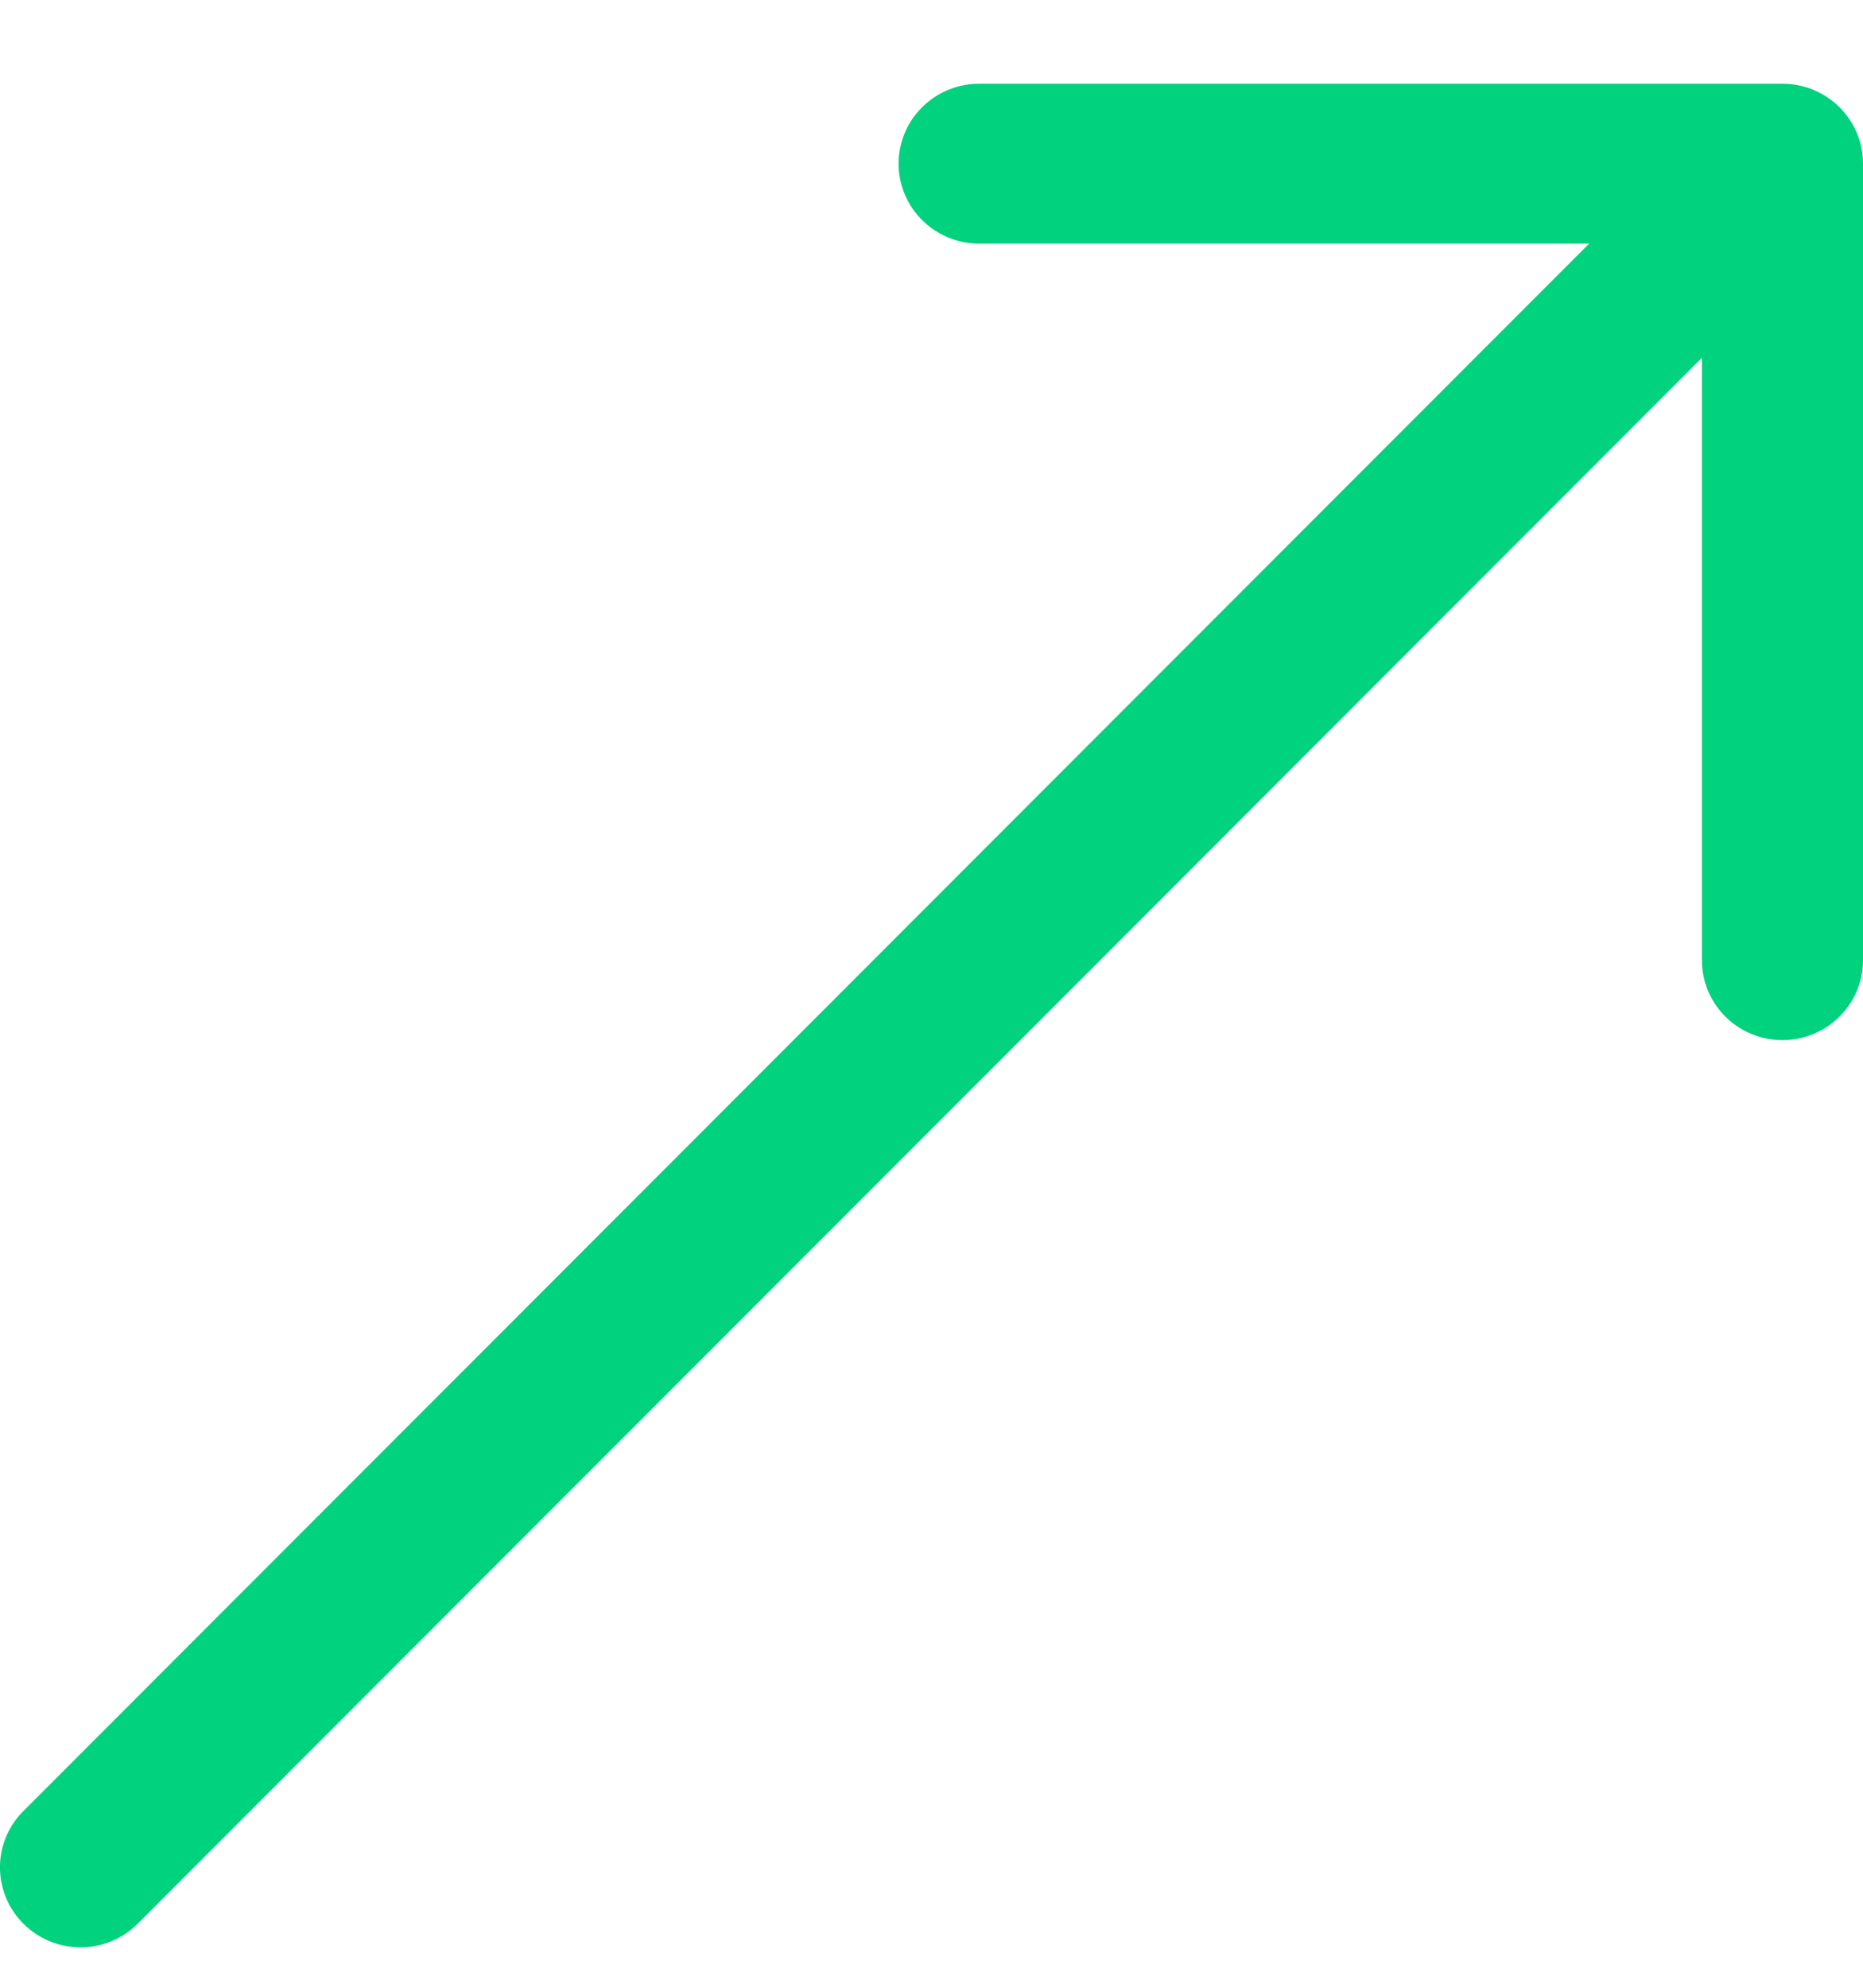
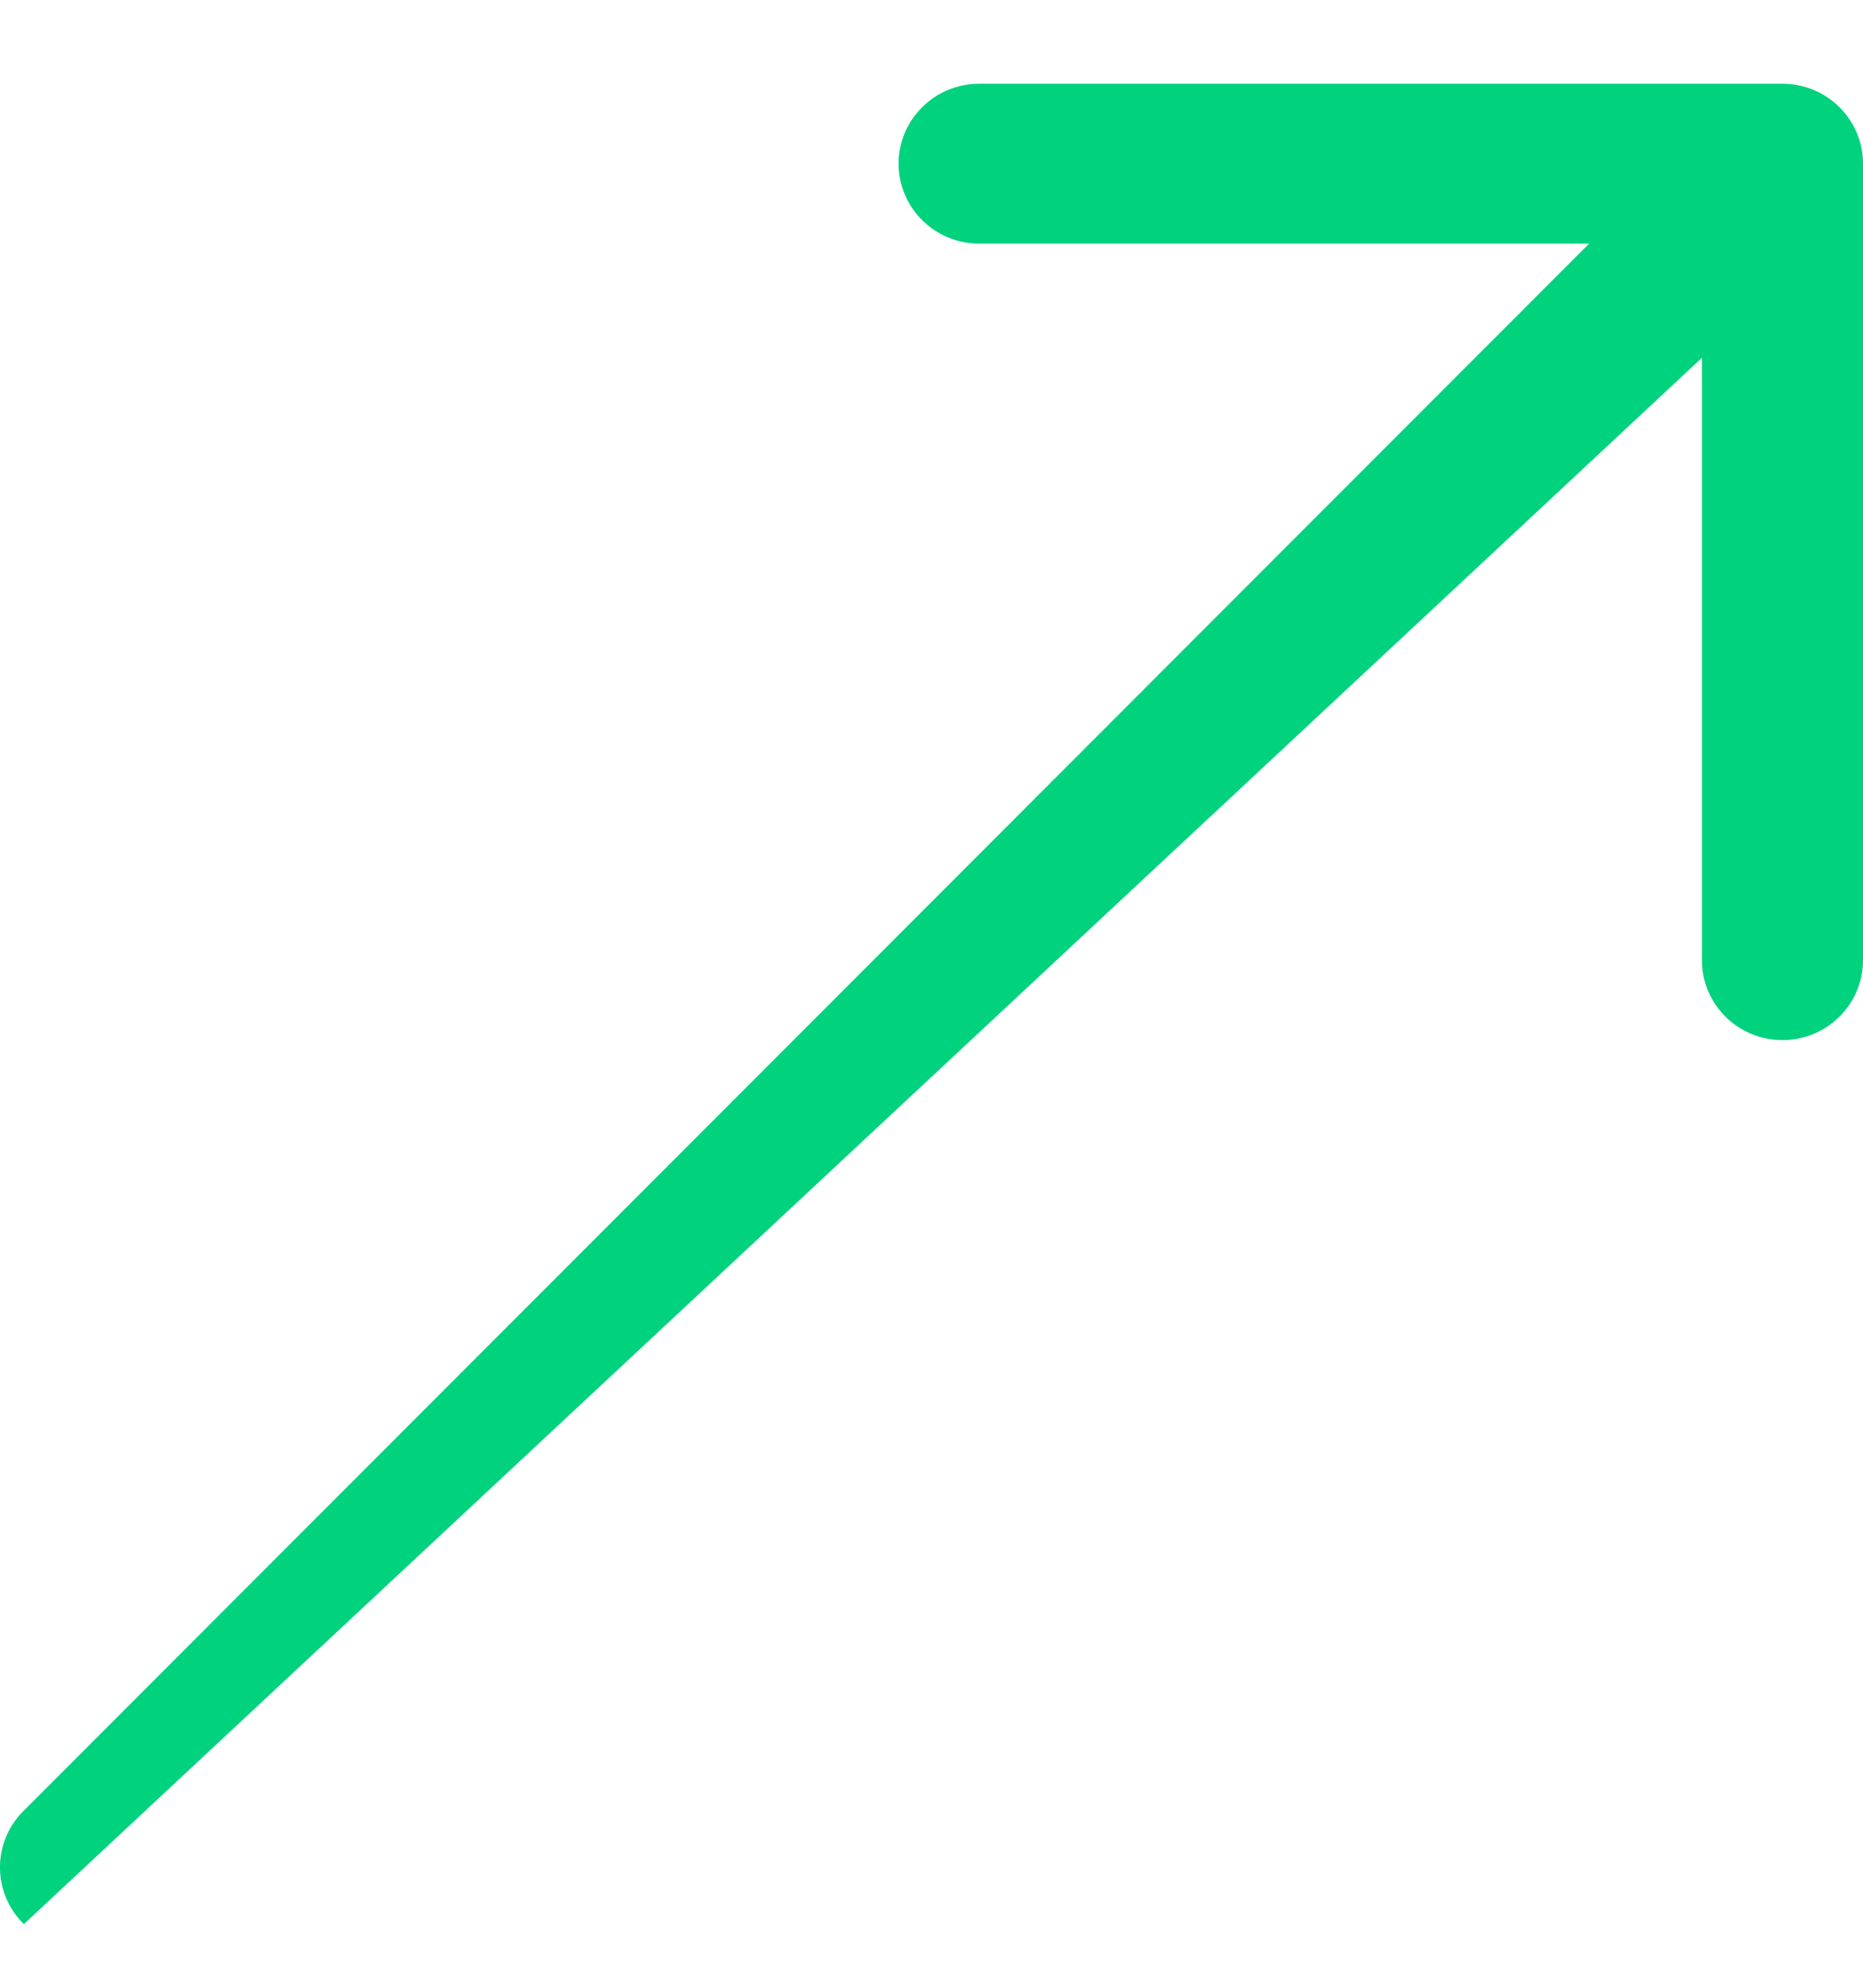
<svg xmlns="http://www.w3.org/2000/svg" width="15" height="16" viewBox="0 0 15 16" fill="none">
-   <path d="M14.351 0.674H7.884C7.526 0.674 7.235 0.962 7.235 1.317C7.235 1.673 7.526 1.961 7.884 1.961H12.795L0.177 14.589C-0.065 14.843 -0.058 15.242 0.192 15.488C0.442 15.734 0.844 15.737 1.098 15.495L13.703 2.88V7.729C13.703 8.084 13.993 8.372 14.351 8.372C14.71 8.372 15 8.084 15 7.729V1.317C15 0.962 14.71 0.674 14.351 0.674Z" fill="#00D27E" />
+   <path d="M14.351 0.674H7.884C7.526 0.674 7.235 0.962 7.235 1.317C7.235 1.673 7.526 1.961 7.884 1.961H12.795L0.177 14.589C-0.065 14.843 -0.058 15.242 0.192 15.488L13.703 2.88V7.729C13.703 8.084 13.993 8.372 14.351 8.372C14.71 8.372 15 8.084 15 7.729V1.317C15 0.962 14.71 0.674 14.351 0.674Z" fill="#00D27E" />
</svg>